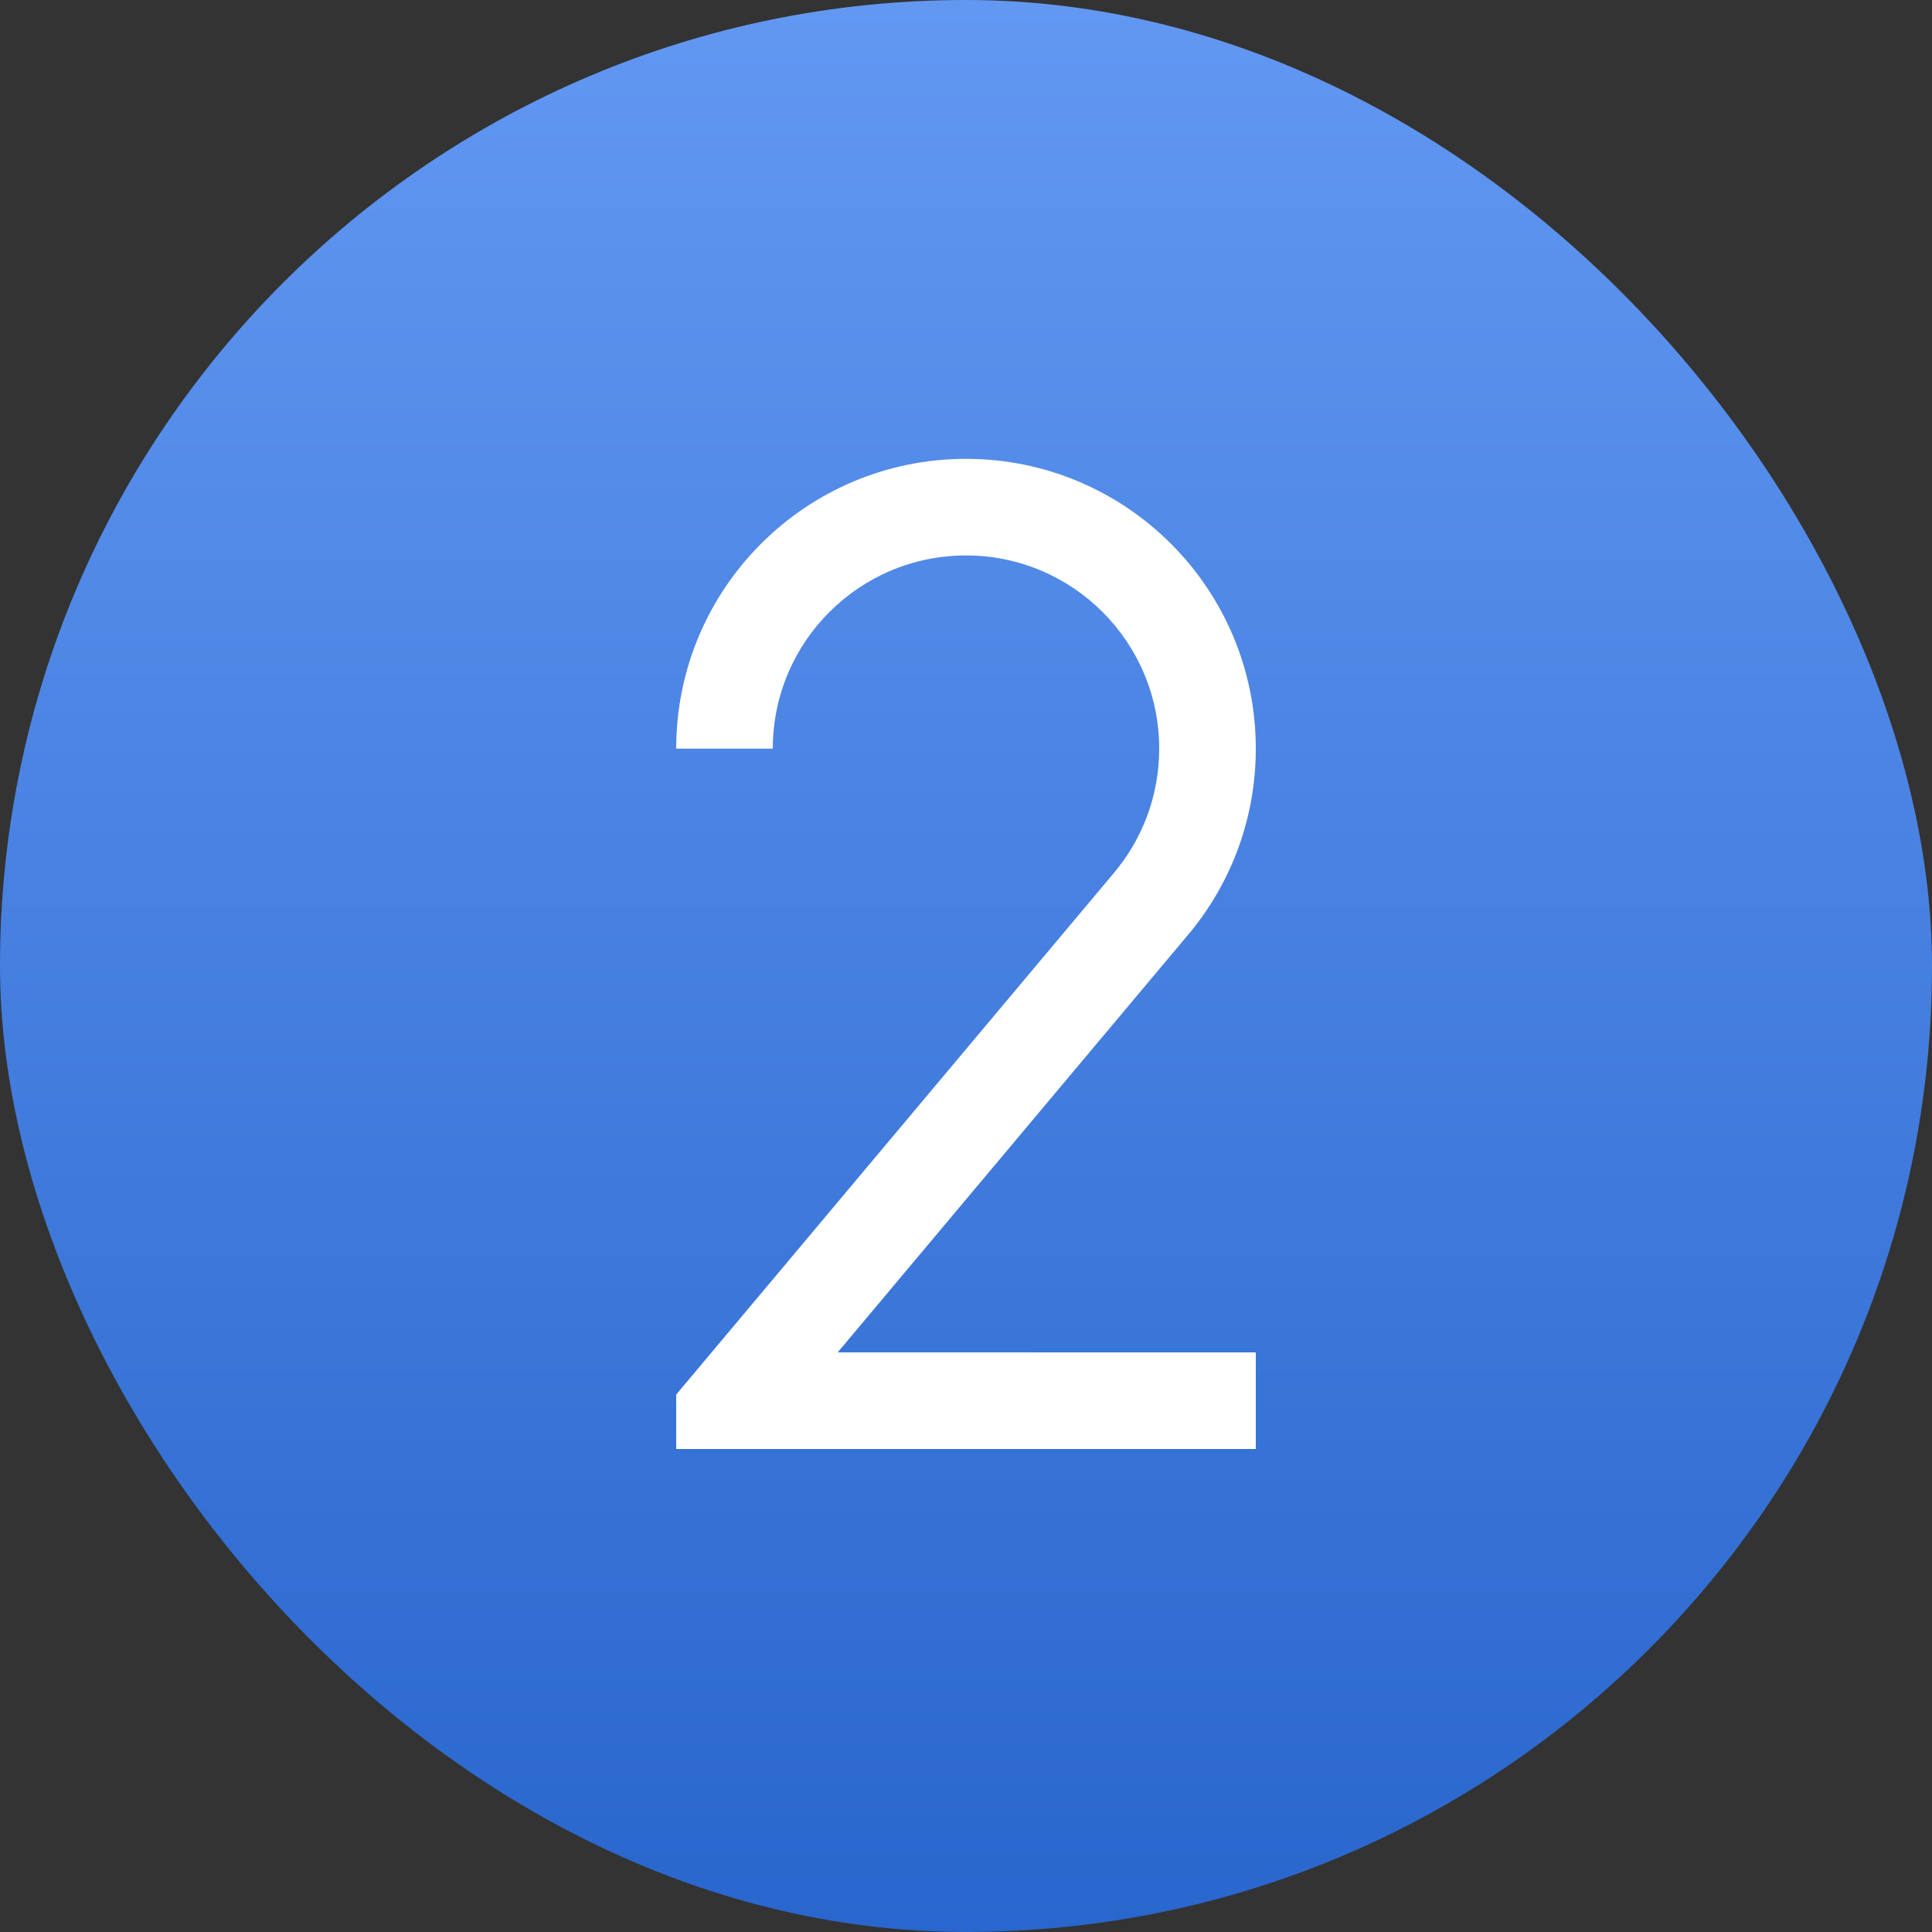
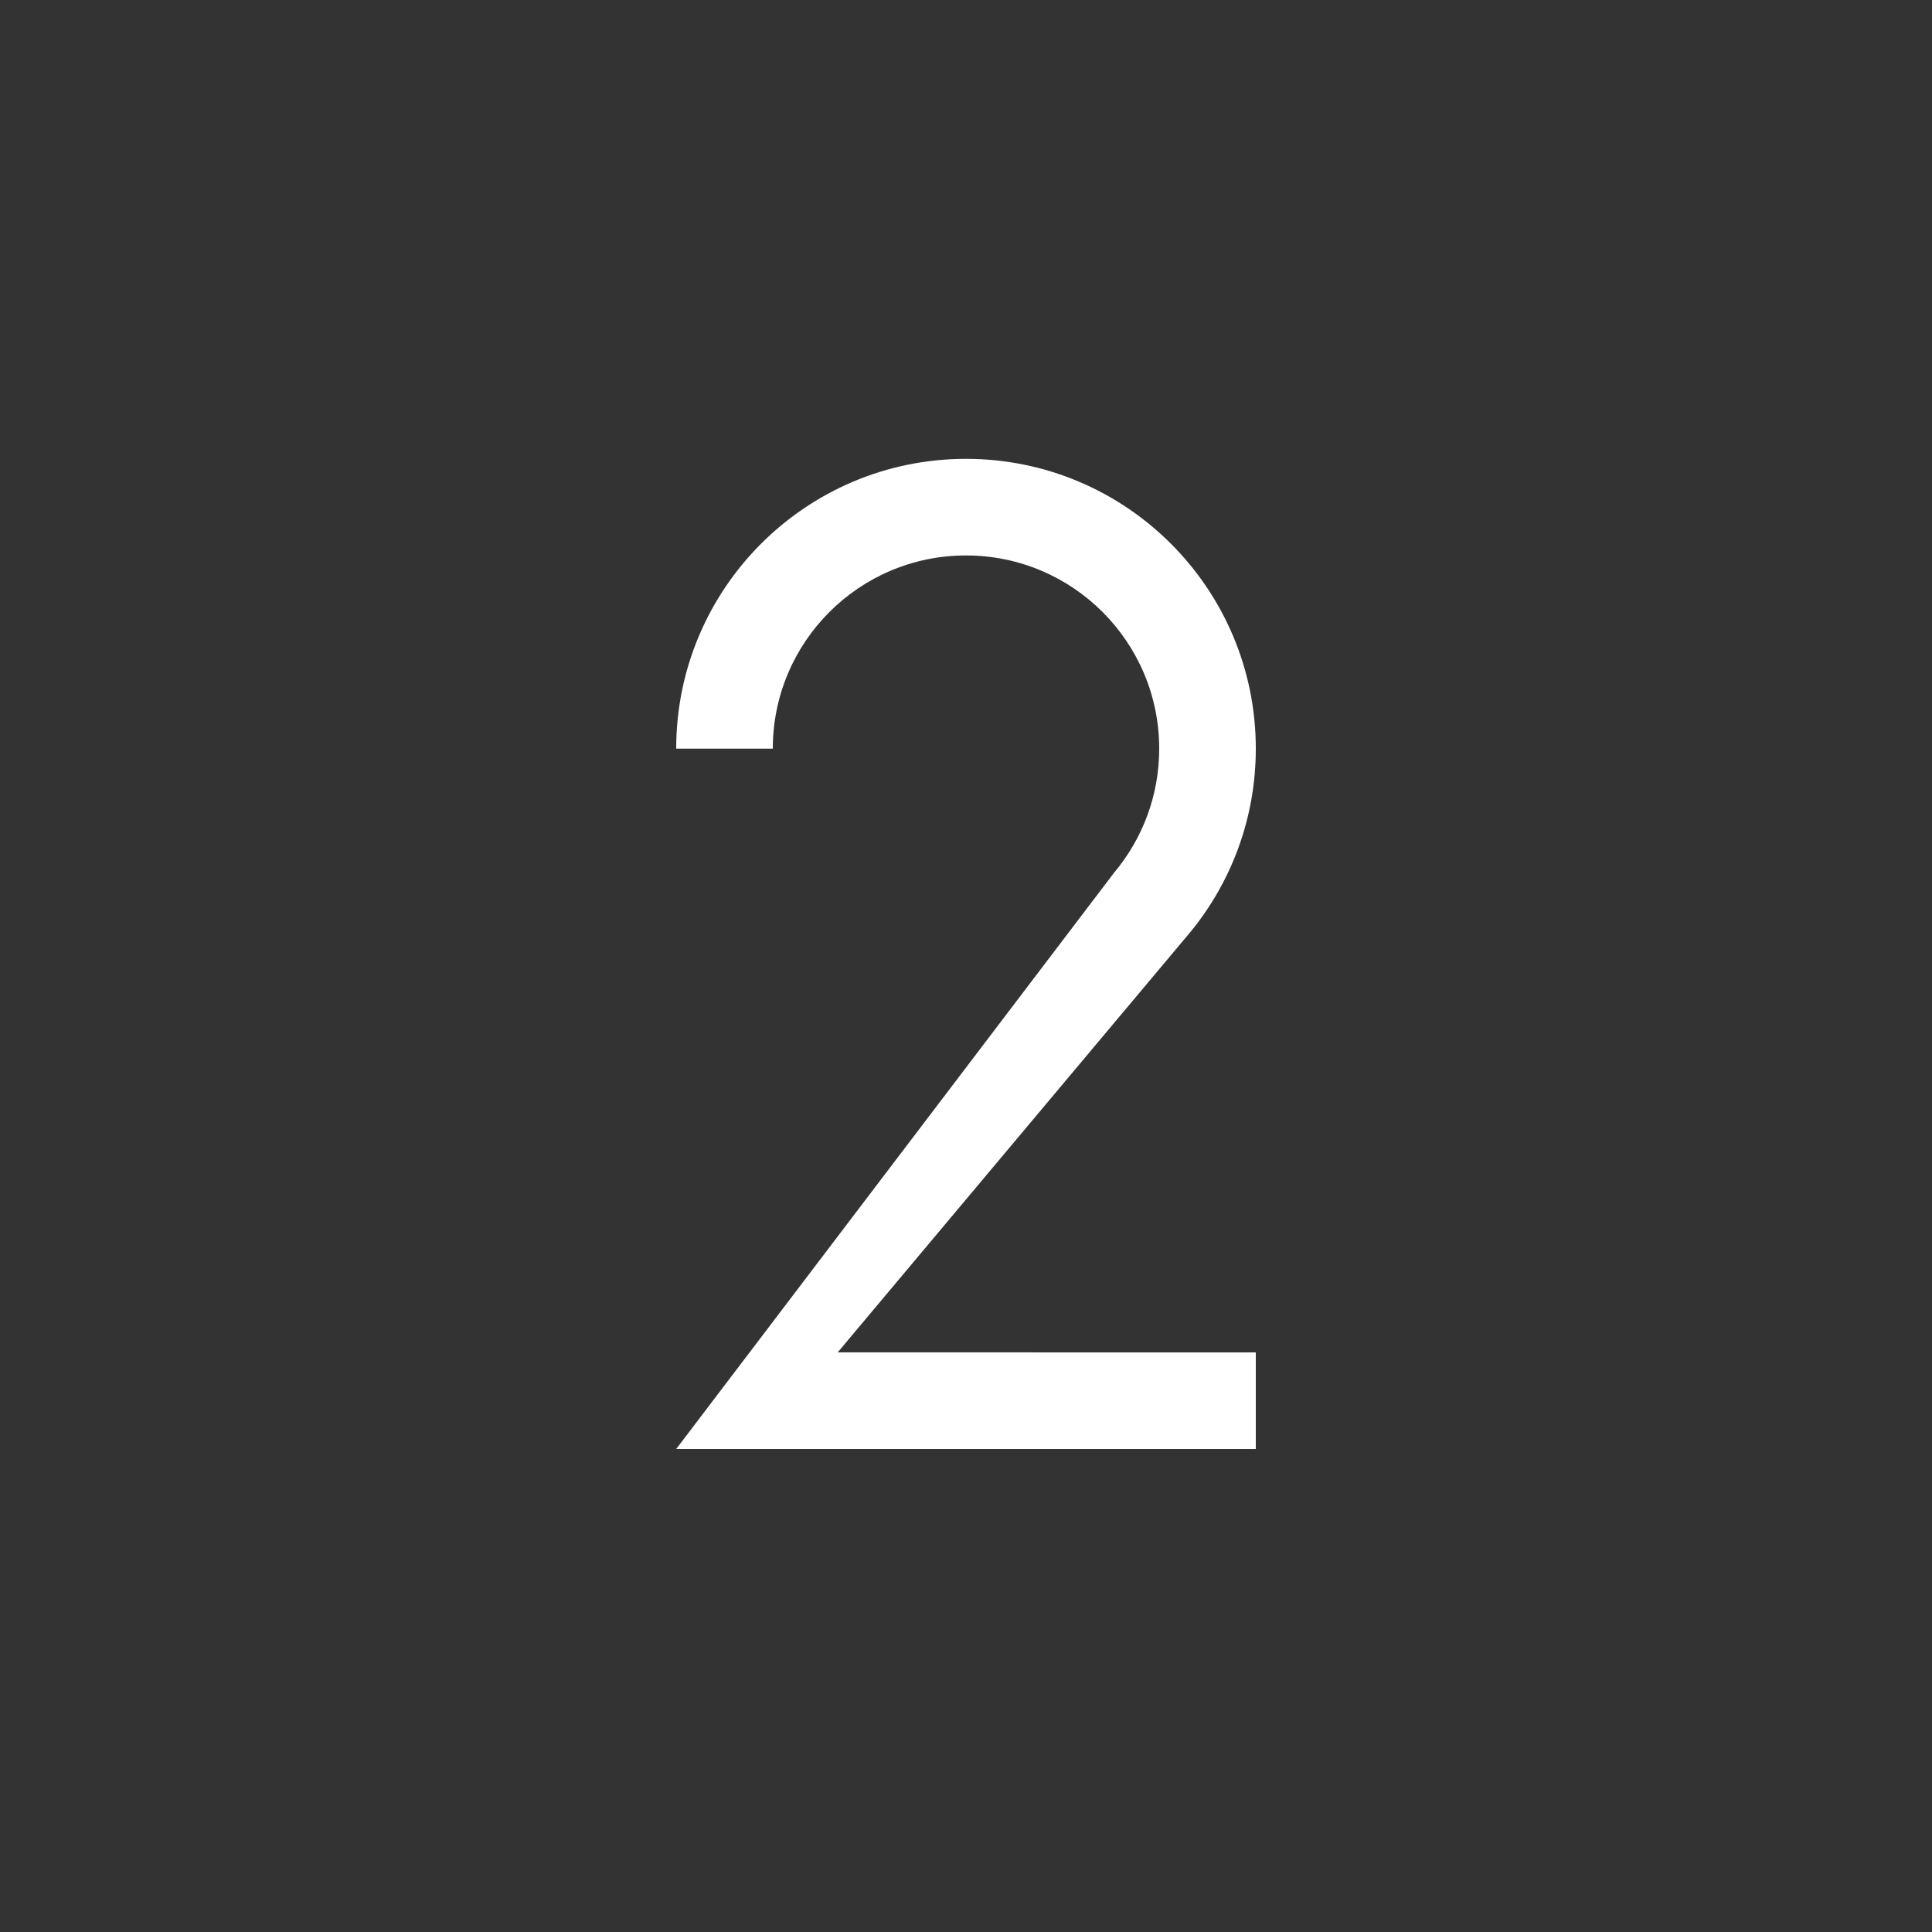
<svg xmlns="http://www.w3.org/2000/svg" fill="none" height="100%" overflow="visible" preserveAspectRatio="none" style="display: block;" viewBox="0 0 40 40" width="100%">
  <rect x="0" y="0" width="40" height="40" fill="#333333" stroke="none" />
  <g id="Frame 56">
-     <rect fill="url(#paint0_linear_0_32630)" height="40" rx="20" width="40" />
    <g id="Frame">
-       <path d="M24 15.5C24 13.291 22.209 11.5 20 11.5C17.791 11.5 16 13.291 16 15.5H14C14 12.186 16.686 9.5 20 9.5C23.314 9.5 26 12.186 26 15.5C26 16.931 25.499 18.245 24.663 19.276L17.344 27.999L26 28V30H14L14 28.873L23.064 18.071C23.648 17.376 24 16.479 24 15.5Z" fill="white" id="Vector" />
+       <path d="M24 15.5C24 13.291 22.209 11.5 20 11.5C17.791 11.5 16 13.291 16 15.5H14C14 12.186 16.686 9.5 20 9.5C23.314 9.5 26 12.186 26 15.5C26 16.931 25.499 18.245 24.663 19.276L17.344 27.999L26 28V30H14L23.064 18.071C23.648 17.376 24 16.479 24 15.5Z" fill="white" id="Vector" />
    </g>
  </g>
  <defs>
    <linearGradient gradientUnits="userSpaceOnUse" id="paint0_linear_0_32630" x1="20" x2="20" y1="0" y2="40">
      <stop stop-color="#6298F2" />
      <stop offset="1" stop-color="#2966CD" />
    </linearGradient>
  </defs>
</svg>